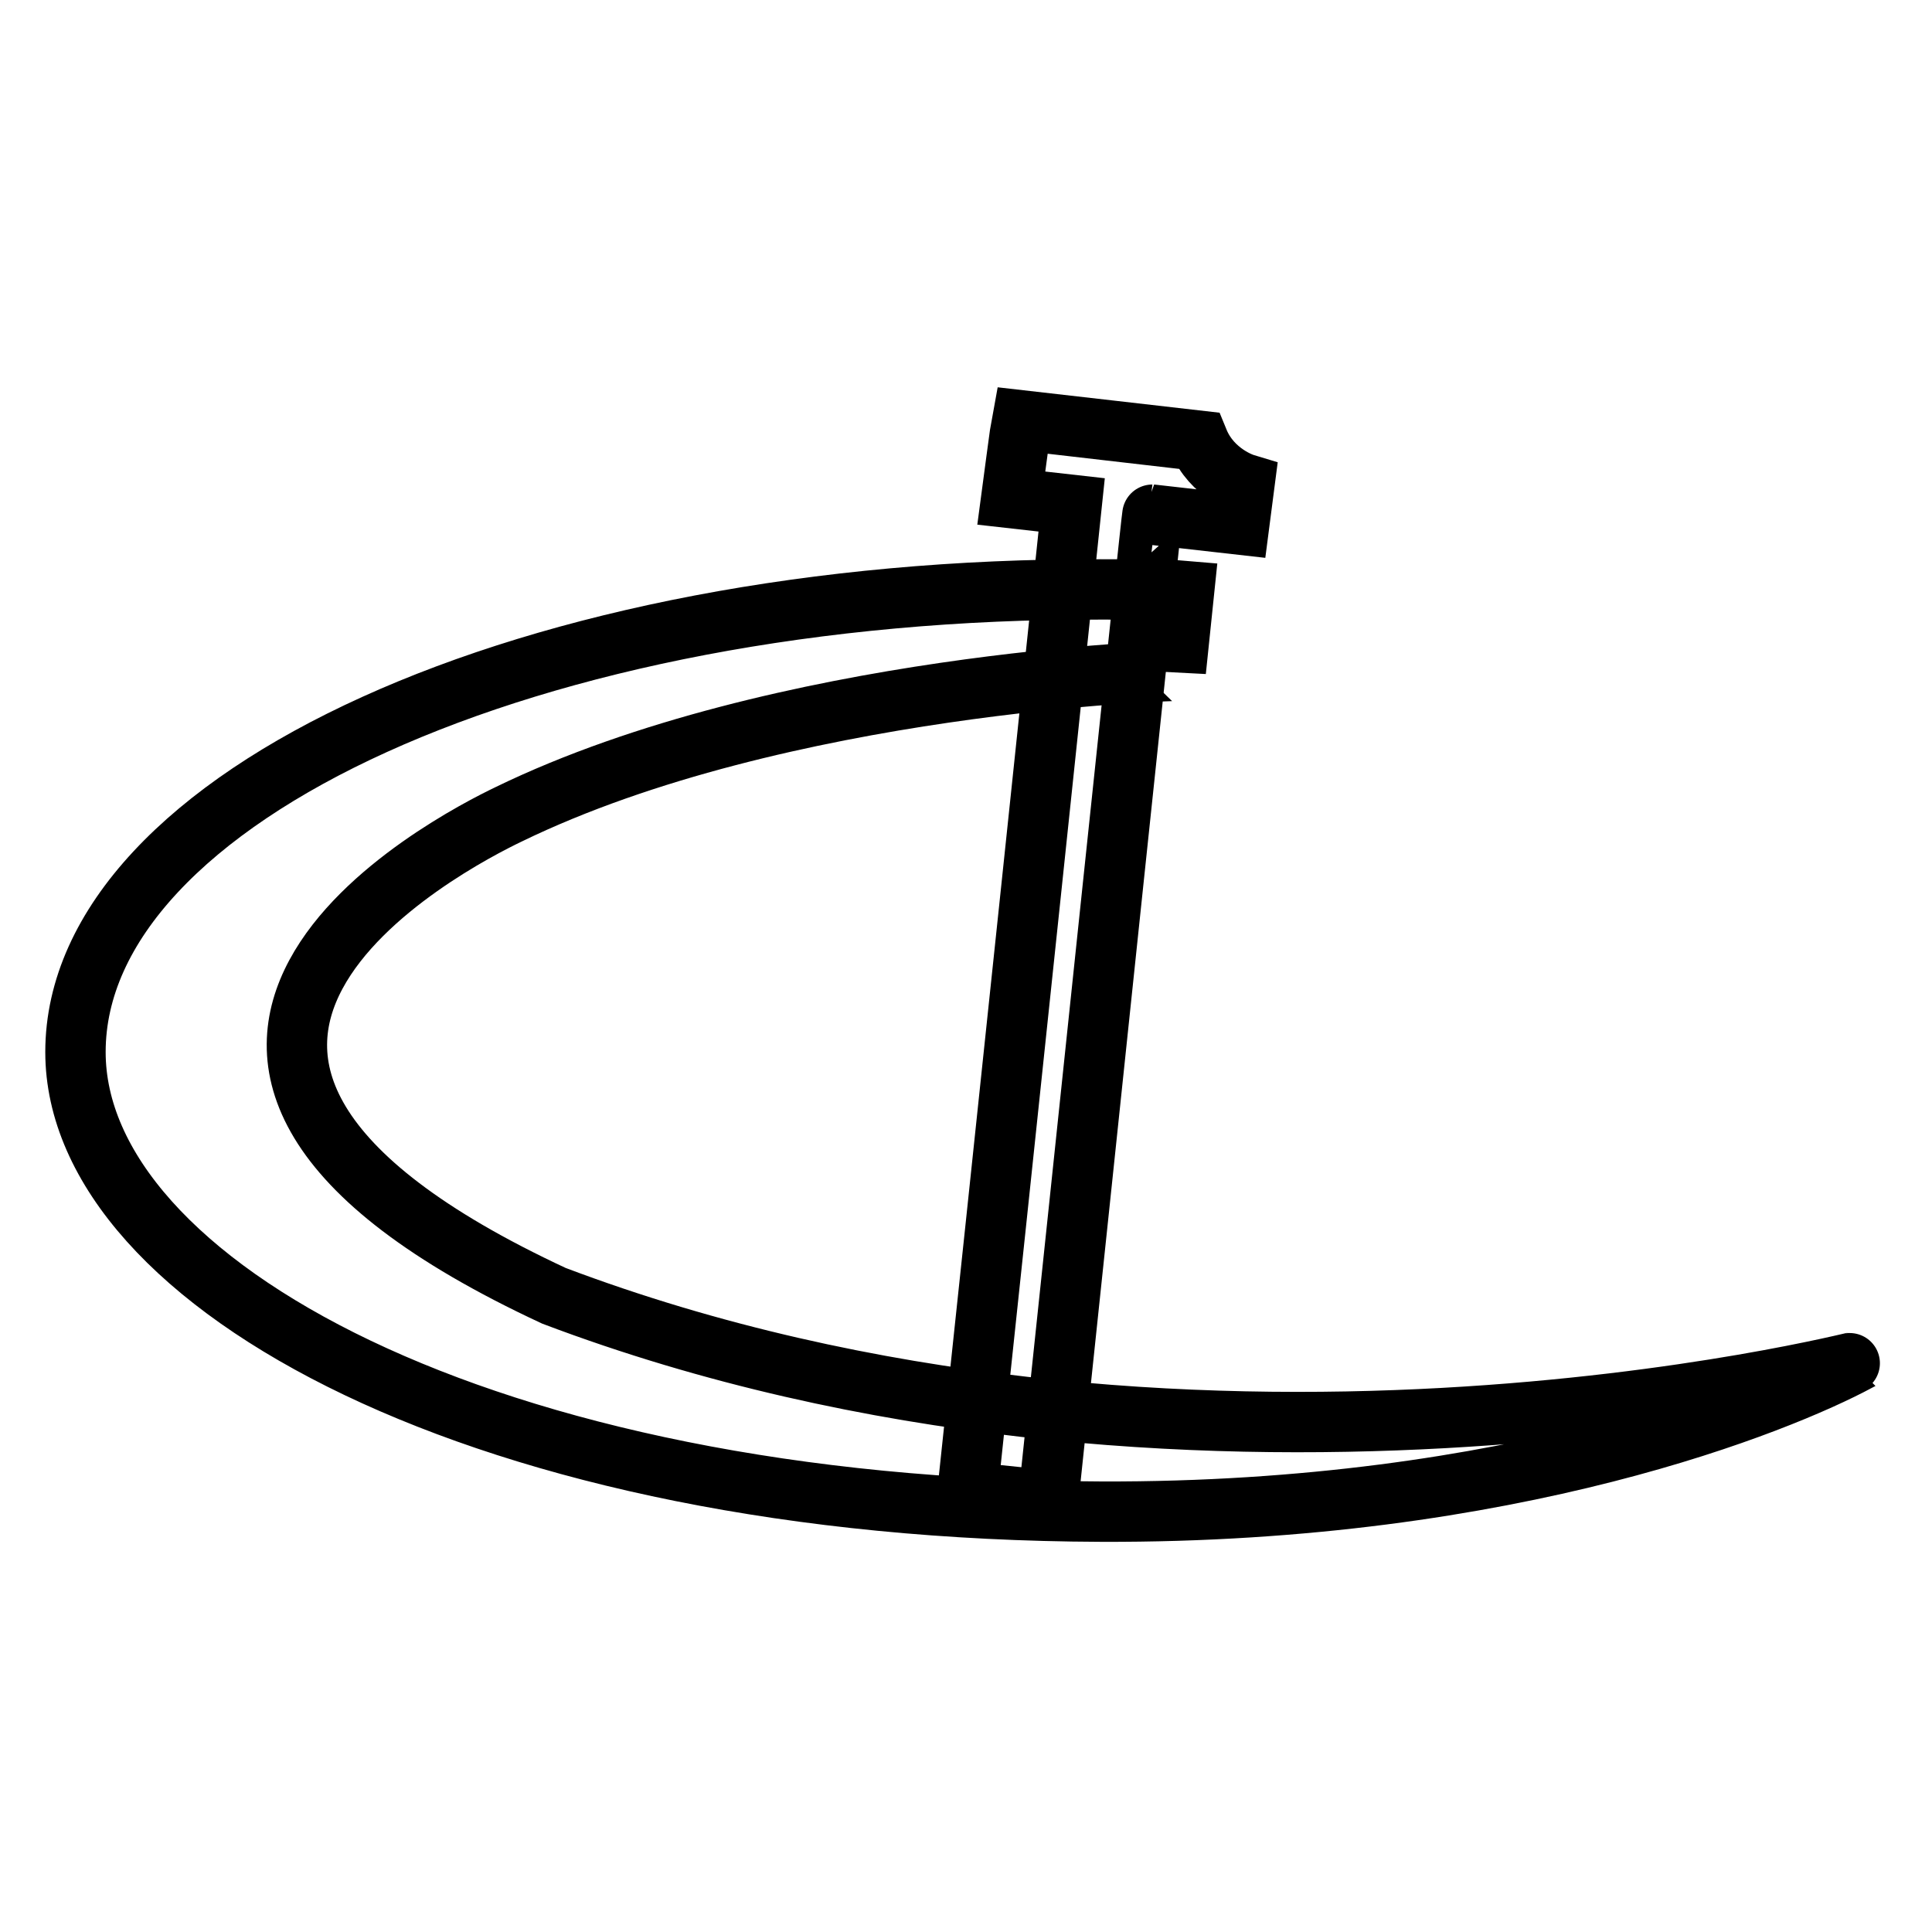
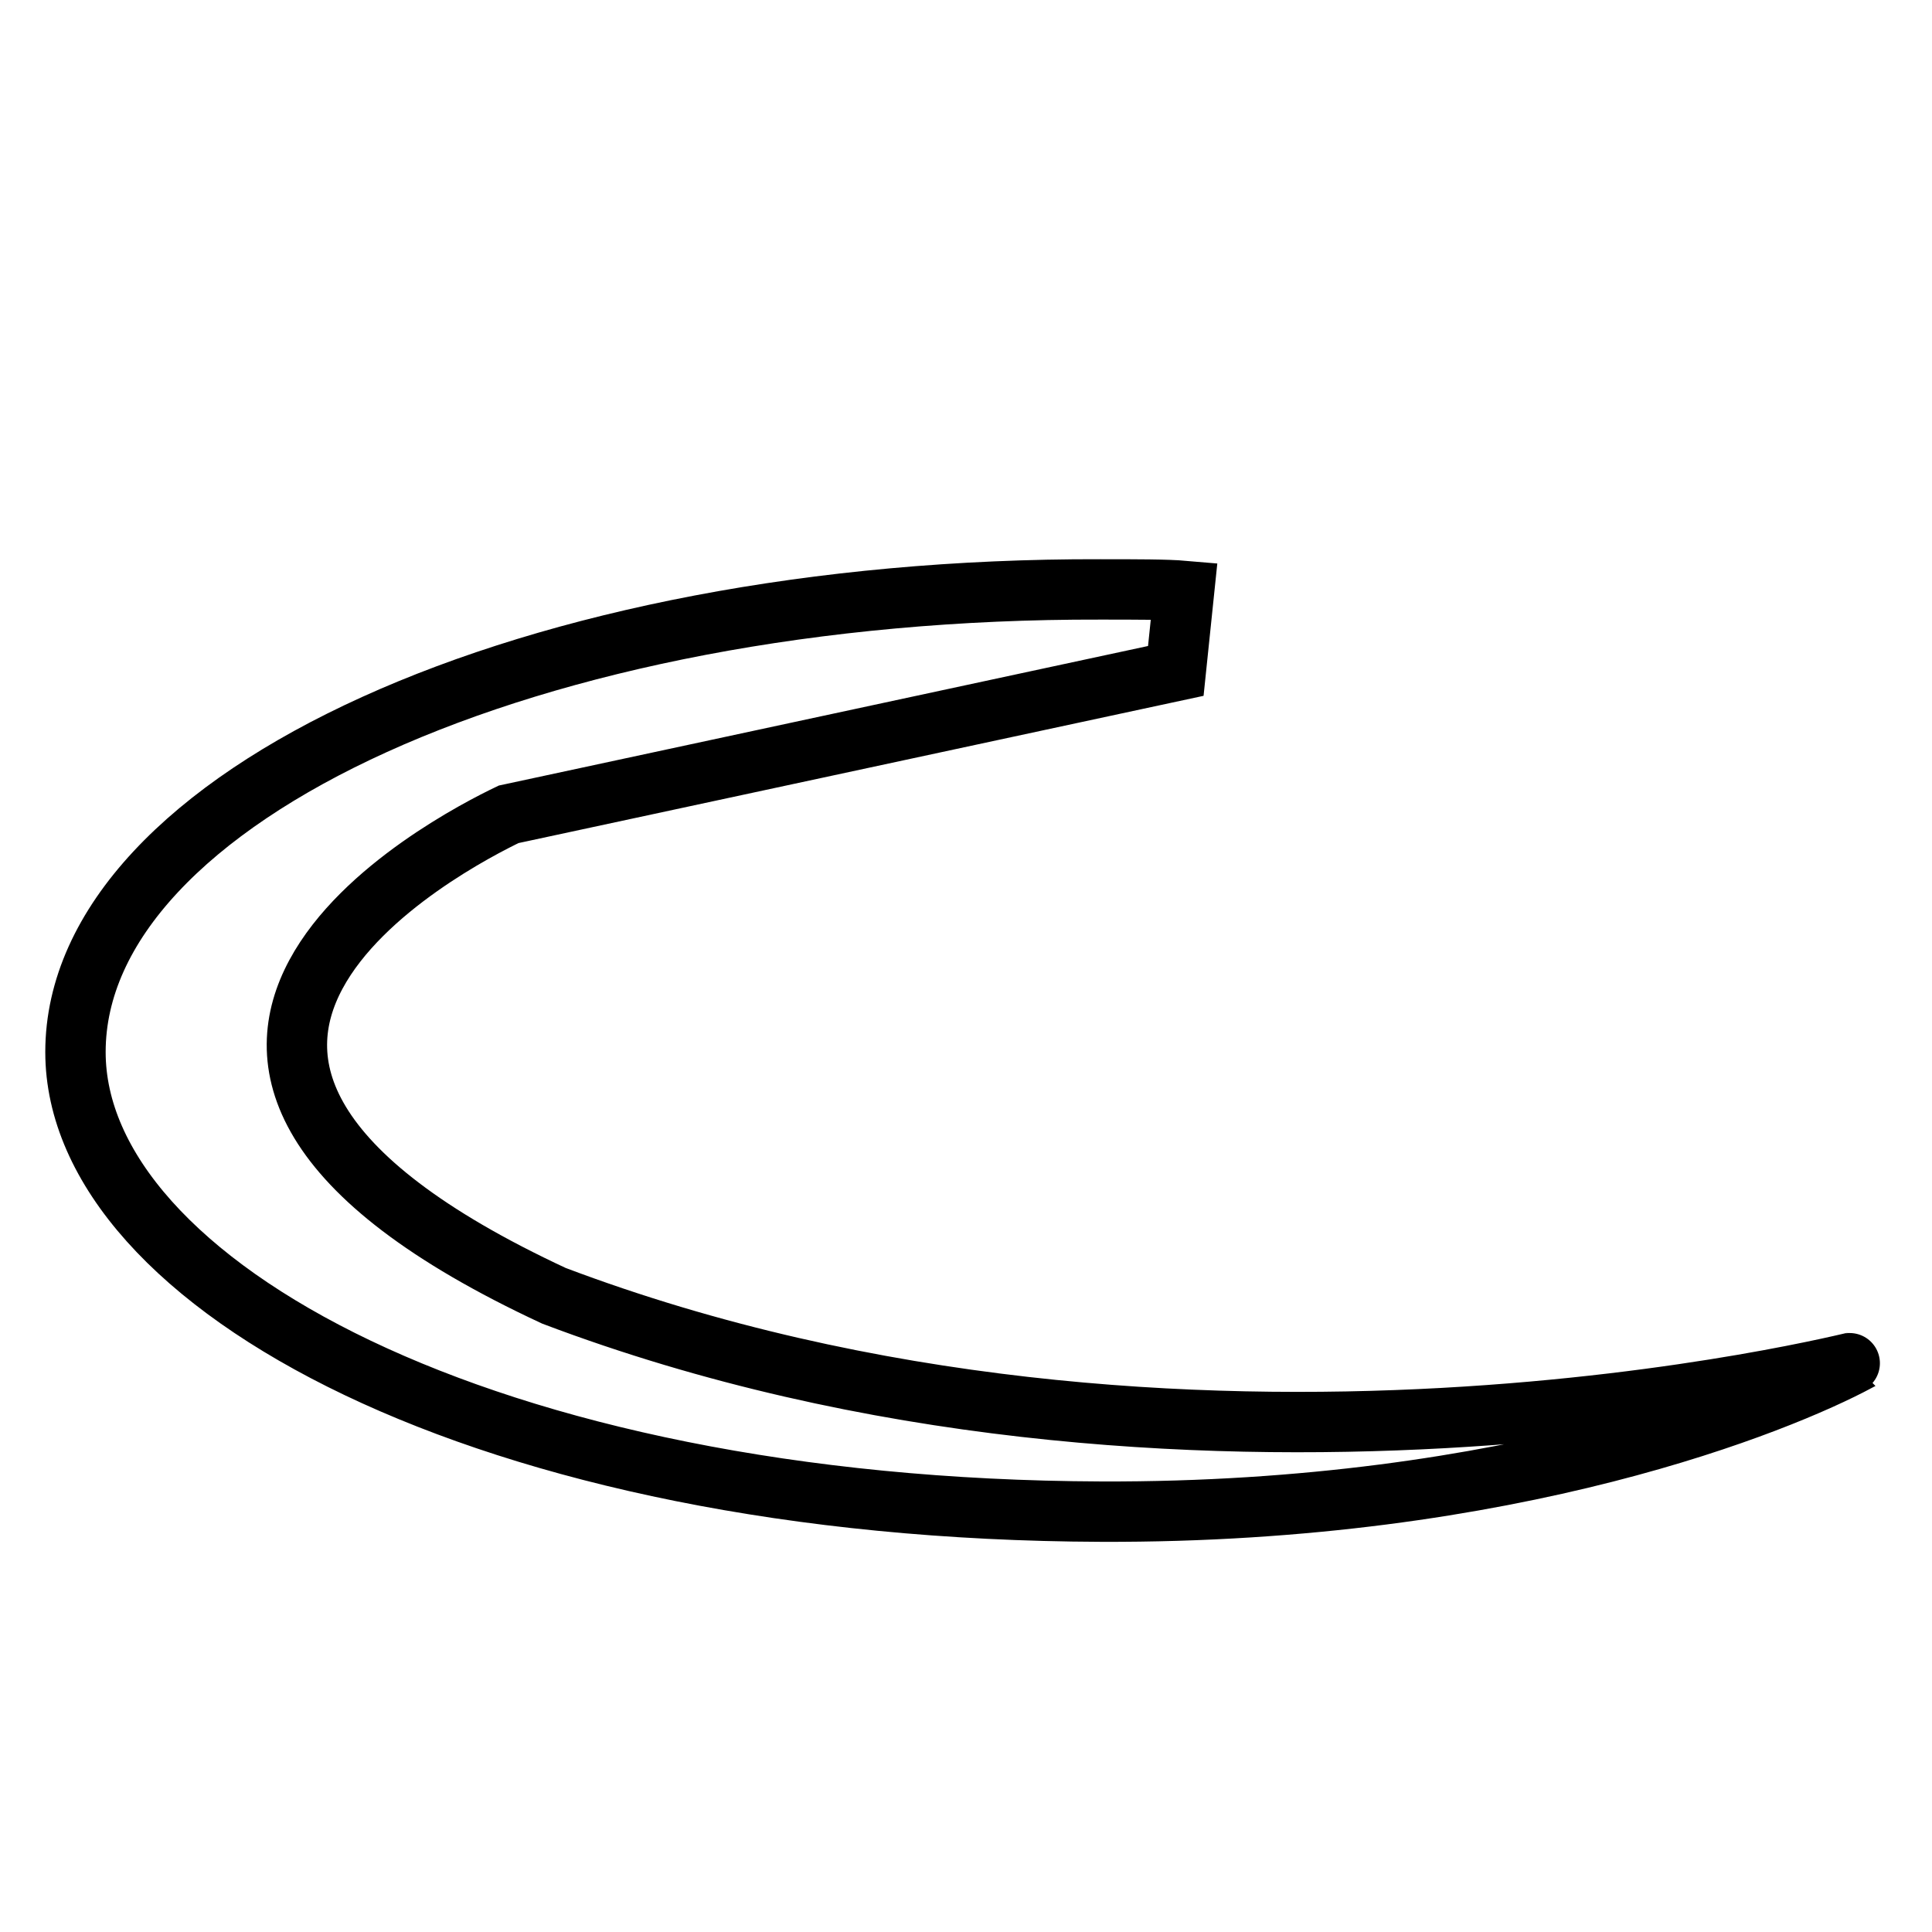
<svg xmlns="http://www.w3.org/2000/svg" version="1.1" x="0px" y="0px" viewBox="0 0 256 256" enable-background="new 0 0 256 256" xml:space="preserve">
  <g>
-     <path stroke-width="8" fill-opacity="0" stroke="#000000" d="M67.4,107.9c-7.3,3.5-62.8,31.8,6,63.8c83.8,31.7,172.8,8.6,172.7,8.7c-10.1,5.4-45.5,20.1-100.2,19.9 C64.4,200,10,170.1,10,139.4c0-33.8,60.4-61.5,135.8-61.3c4.7,0,8.8,0,11.1,0.2l-1.1,10.6C155.8,88.8,103.4,90.4,67.4,107.9z" />
-     <path stroke-width="8" fill-opacity="0" stroke="#000000" d="M138.9,198.8l-10.7-1.1C132,162.1,142,66.9,142,66.9l-8-0.9c0,0,1.3-9.8,1.4-10.3 c3.6,0.4,19.8,2.3,23.4,2.7c1.8,4.4,6.1,5.7,6.1,5.7l-0.7,5.4l-11.5-1.3C152.6,68.2,143.5,155.3,138.9,198.8L138.9,198.8z" />
+     <path stroke-width="8" fill-opacity="0" stroke="#000000" d="M67.4,107.9c-7.3,3.5-62.8,31.8,6,63.8c83.8,31.7,172.8,8.6,172.7,8.7c-10.1,5.4-45.5,20.1-100.2,19.9 C64.4,200,10,170.1,10,139.4c0-33.8,60.4-61.5,135.8-61.3c4.7,0,8.8,0,11.1,0.2l-1.1,10.6z" />
  </g>
</svg>